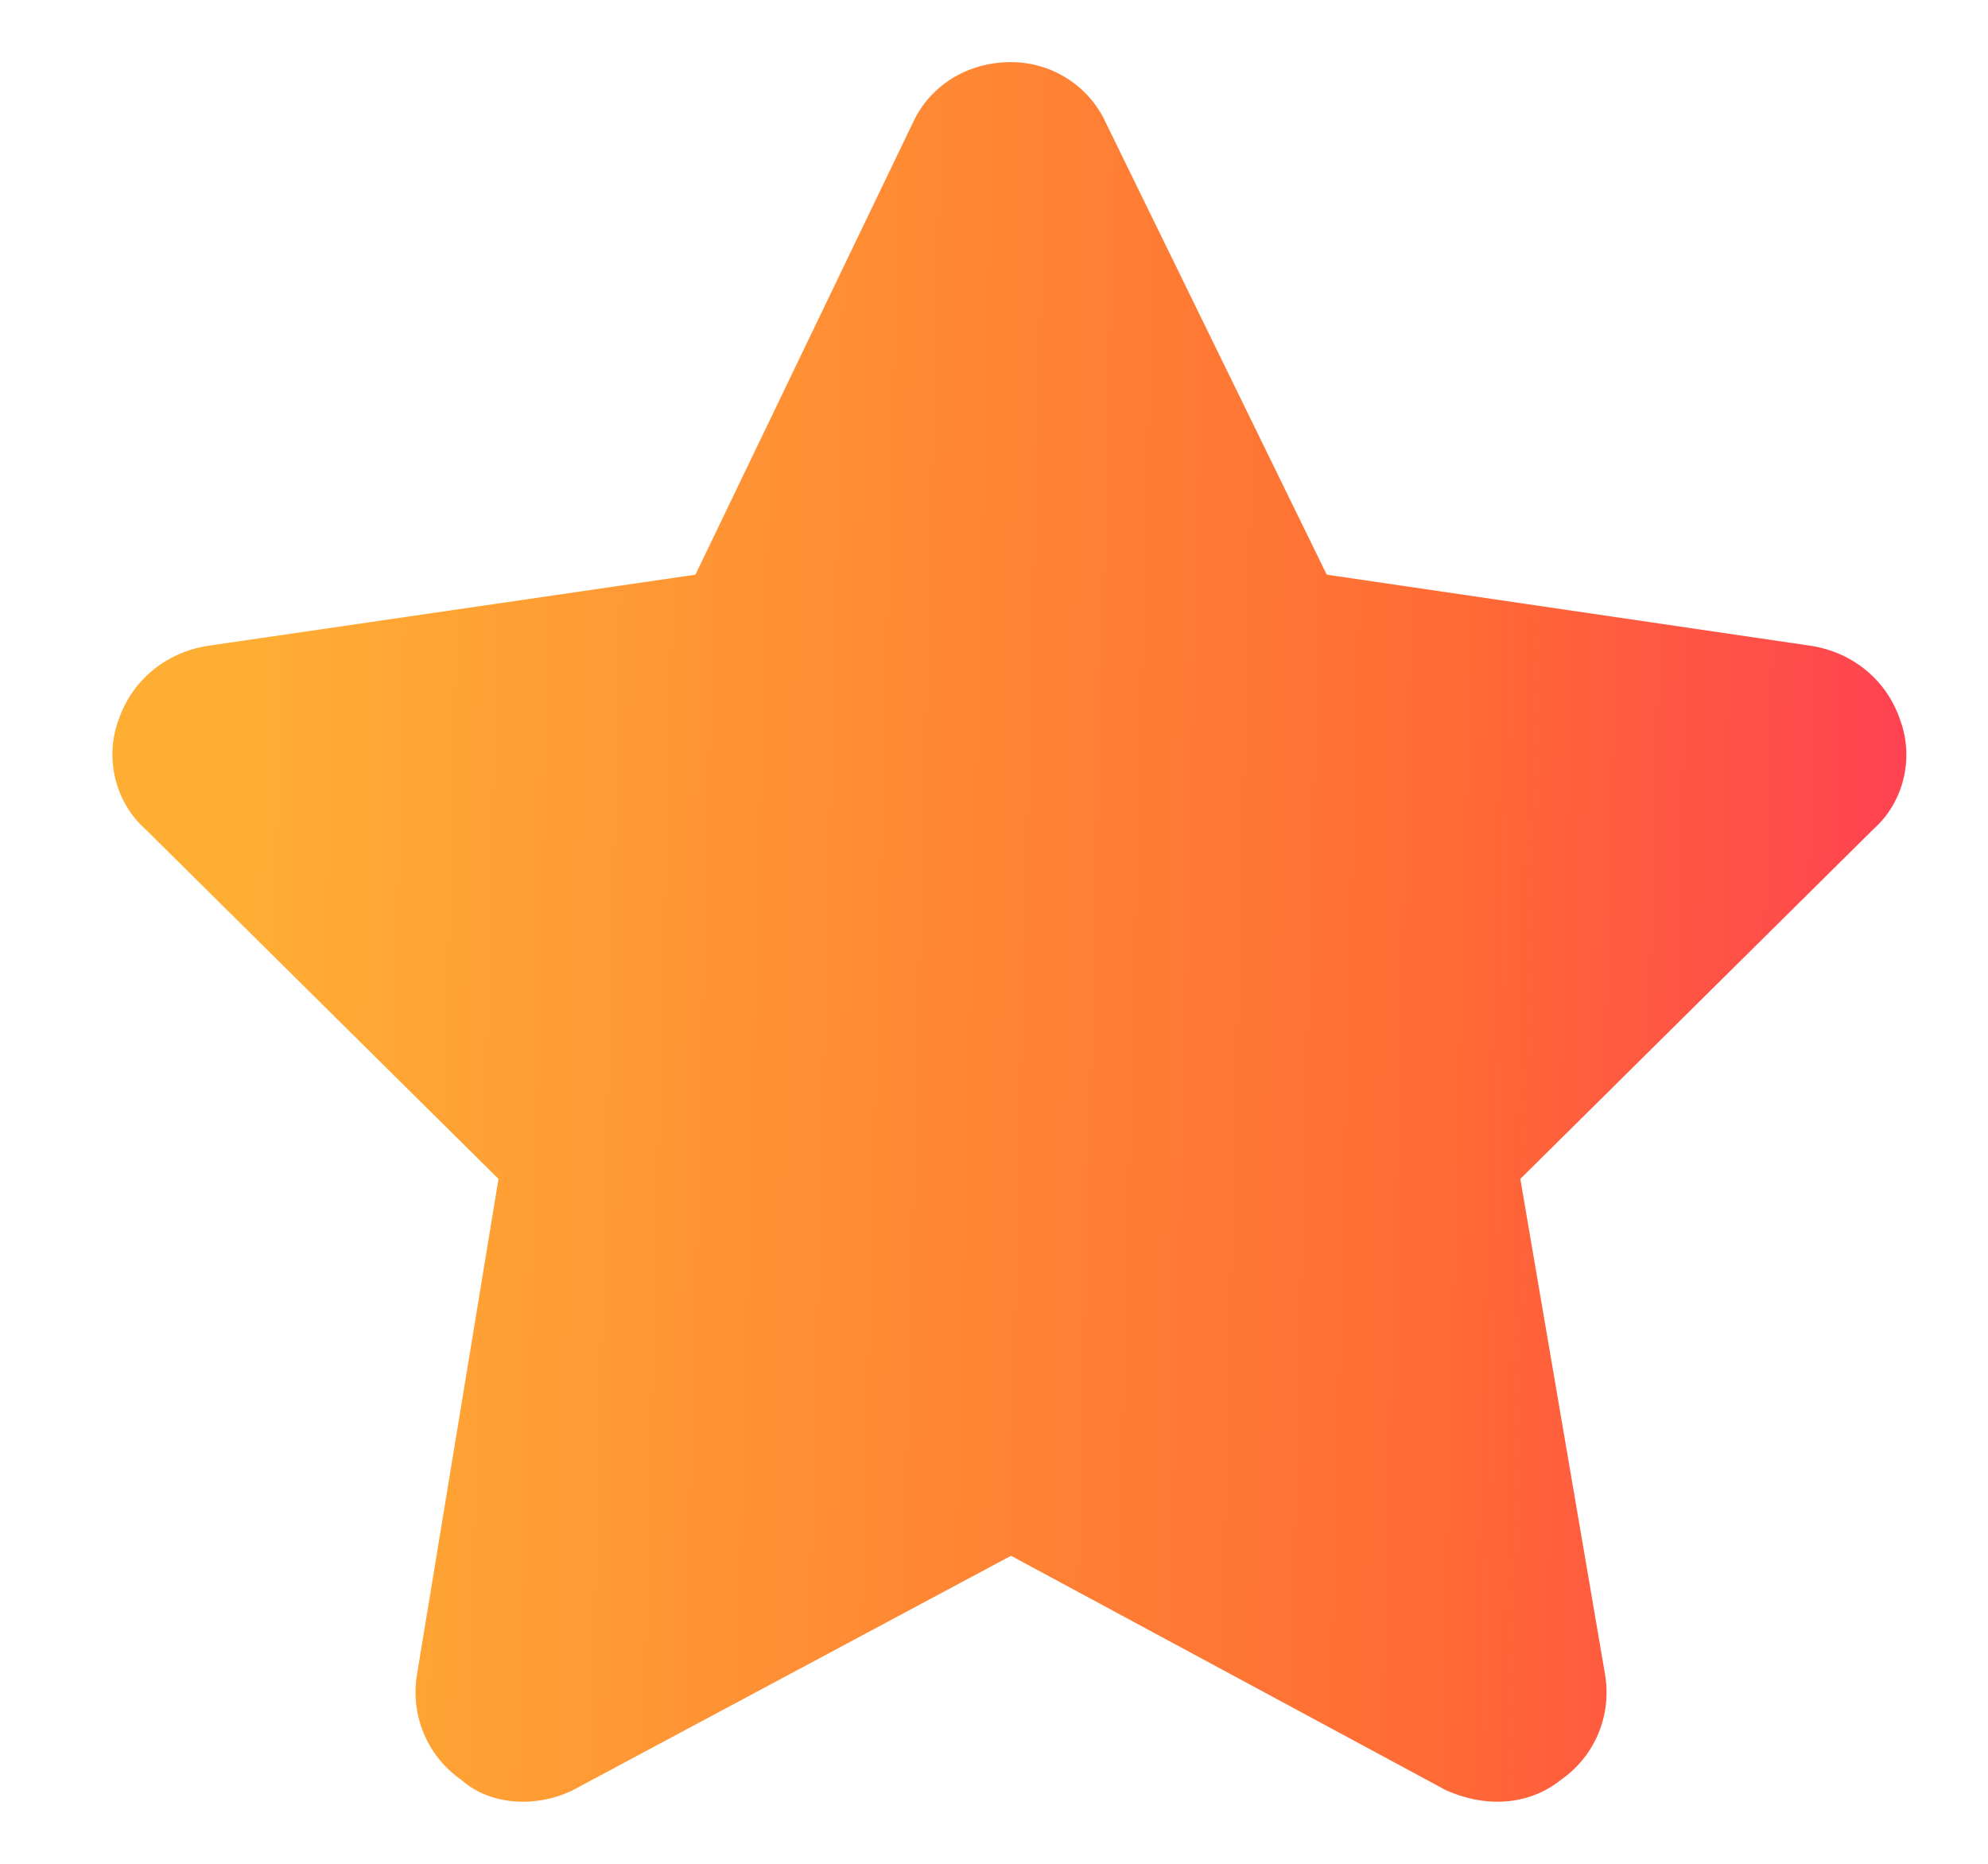
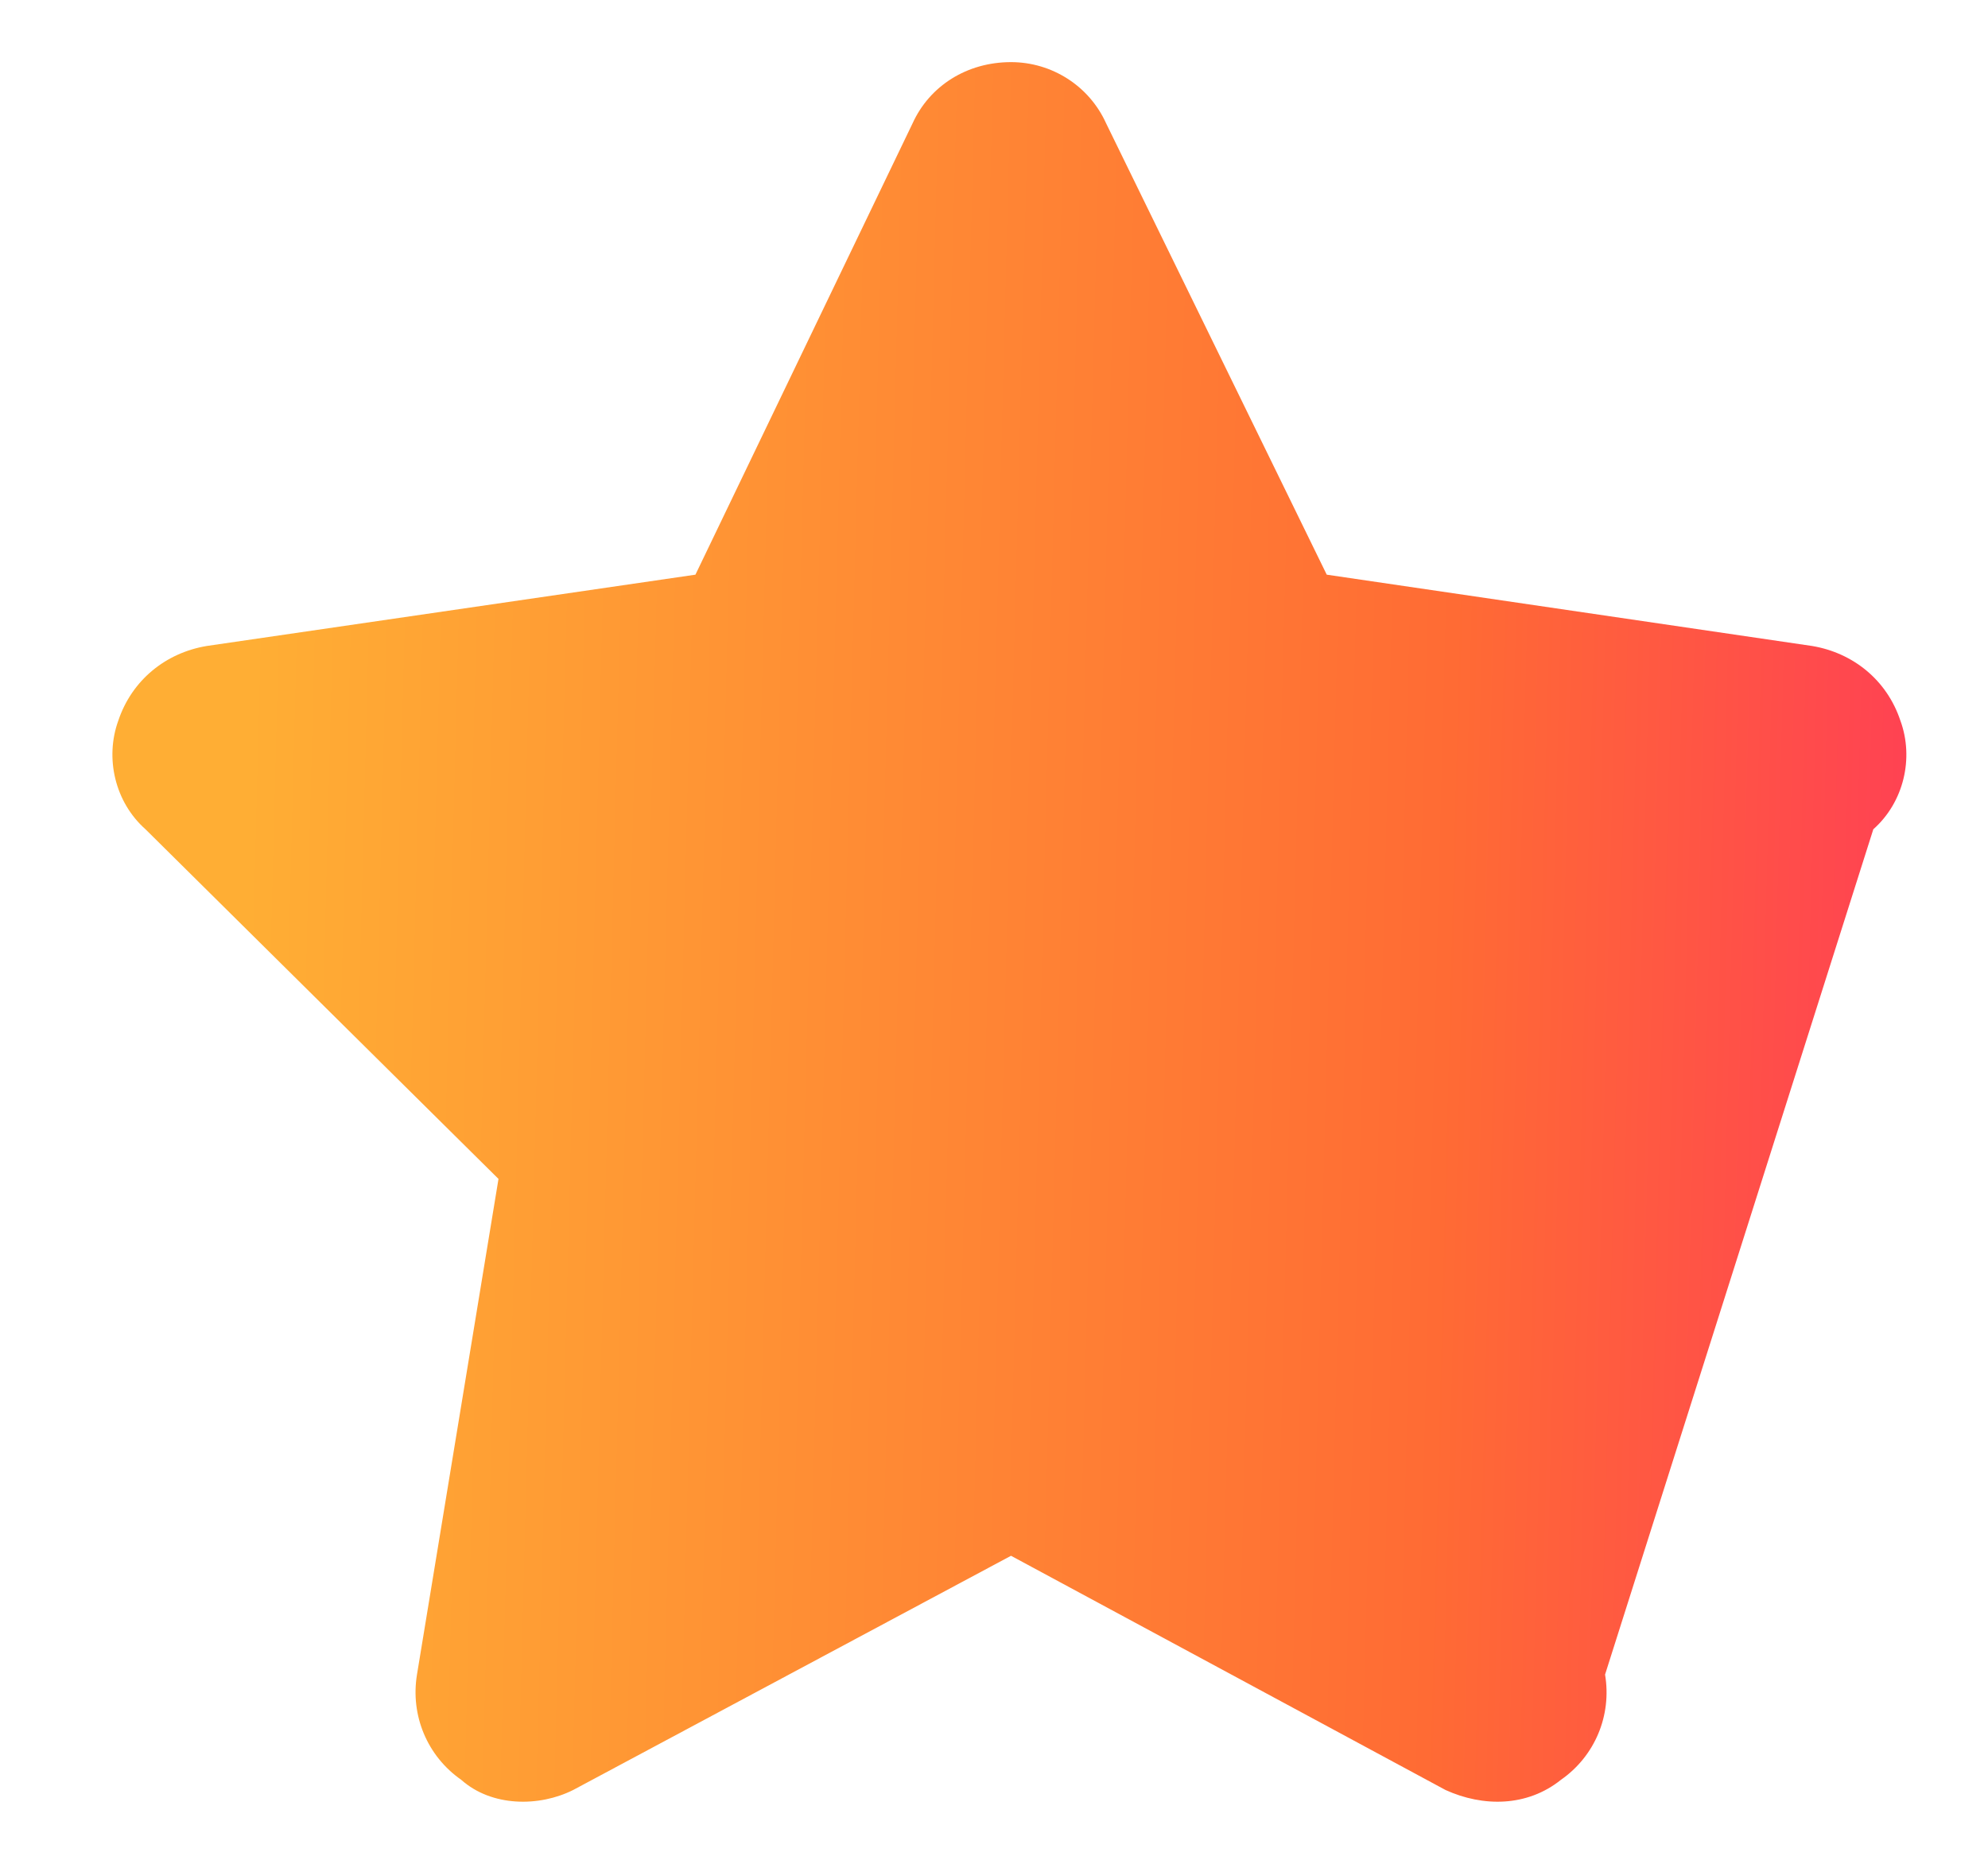
<svg xmlns="http://www.w3.org/2000/svg" width="16" height="15" viewBox="0 0 16 15" fill="none">
-   <path d="M10.678 4.625L14.585 5.199C14.913 5.254 15.186 5.472 15.295 5.8C15.405 6.101 15.323 6.456 15.077 6.674L12.236 9.488L12.918 13.477C12.973 13.805 12.837 14.133 12.563 14.324C12.29 14.543 11.935 14.543 11.634 14.406L8.137 12.521L4.613 14.406C4.34 14.543 3.958 14.543 3.712 14.324C3.438 14.133 3.302 13.805 3.356 13.477L4.012 9.488L1.171 6.674C0.925 6.456 0.843 6.101 0.952 5.8C1.062 5.472 1.335 5.254 1.663 5.199L5.597 4.625L7.345 0.992C7.482 0.691 7.782 0.5 8.137 0.5C8.465 0.5 8.766 0.691 8.902 0.992L10.678 4.625Z" fill="url(#paint0_linear_5094_227)" />
+   <path d="M10.678 4.625L14.585 5.199C14.913 5.254 15.186 5.472 15.295 5.8C15.405 6.101 15.323 6.456 15.077 6.674L12.918 13.477C12.973 13.805 12.837 14.133 12.563 14.324C12.29 14.543 11.935 14.543 11.634 14.406L8.137 12.521L4.613 14.406C4.34 14.543 3.958 14.543 3.712 14.324C3.438 14.133 3.302 13.805 3.356 13.477L4.012 9.488L1.171 6.674C0.925 6.456 0.843 6.101 0.952 5.8C1.062 5.472 1.335 5.254 1.663 5.199L5.597 4.625L7.345 0.992C7.482 0.691 7.782 0.5 8.137 0.5C8.465 0.5 8.766 0.691 8.902 0.992L10.678 4.625Z" fill="url(#paint0_linear_5094_227)" />
  <defs>
    <linearGradient id="paint0_linear_5094_227" x1="2.129" y1="1.41" x2="21.408" y2="1.906" gradientUnits="userSpaceOnUse">
      <stop stop-color="#FFAE34" />
      <stop offset="0.501" stop-color="#FF6B34" />
      <stop offset="1" stop-color="#FF0083" />
    </linearGradient>
  </defs>
</svg>